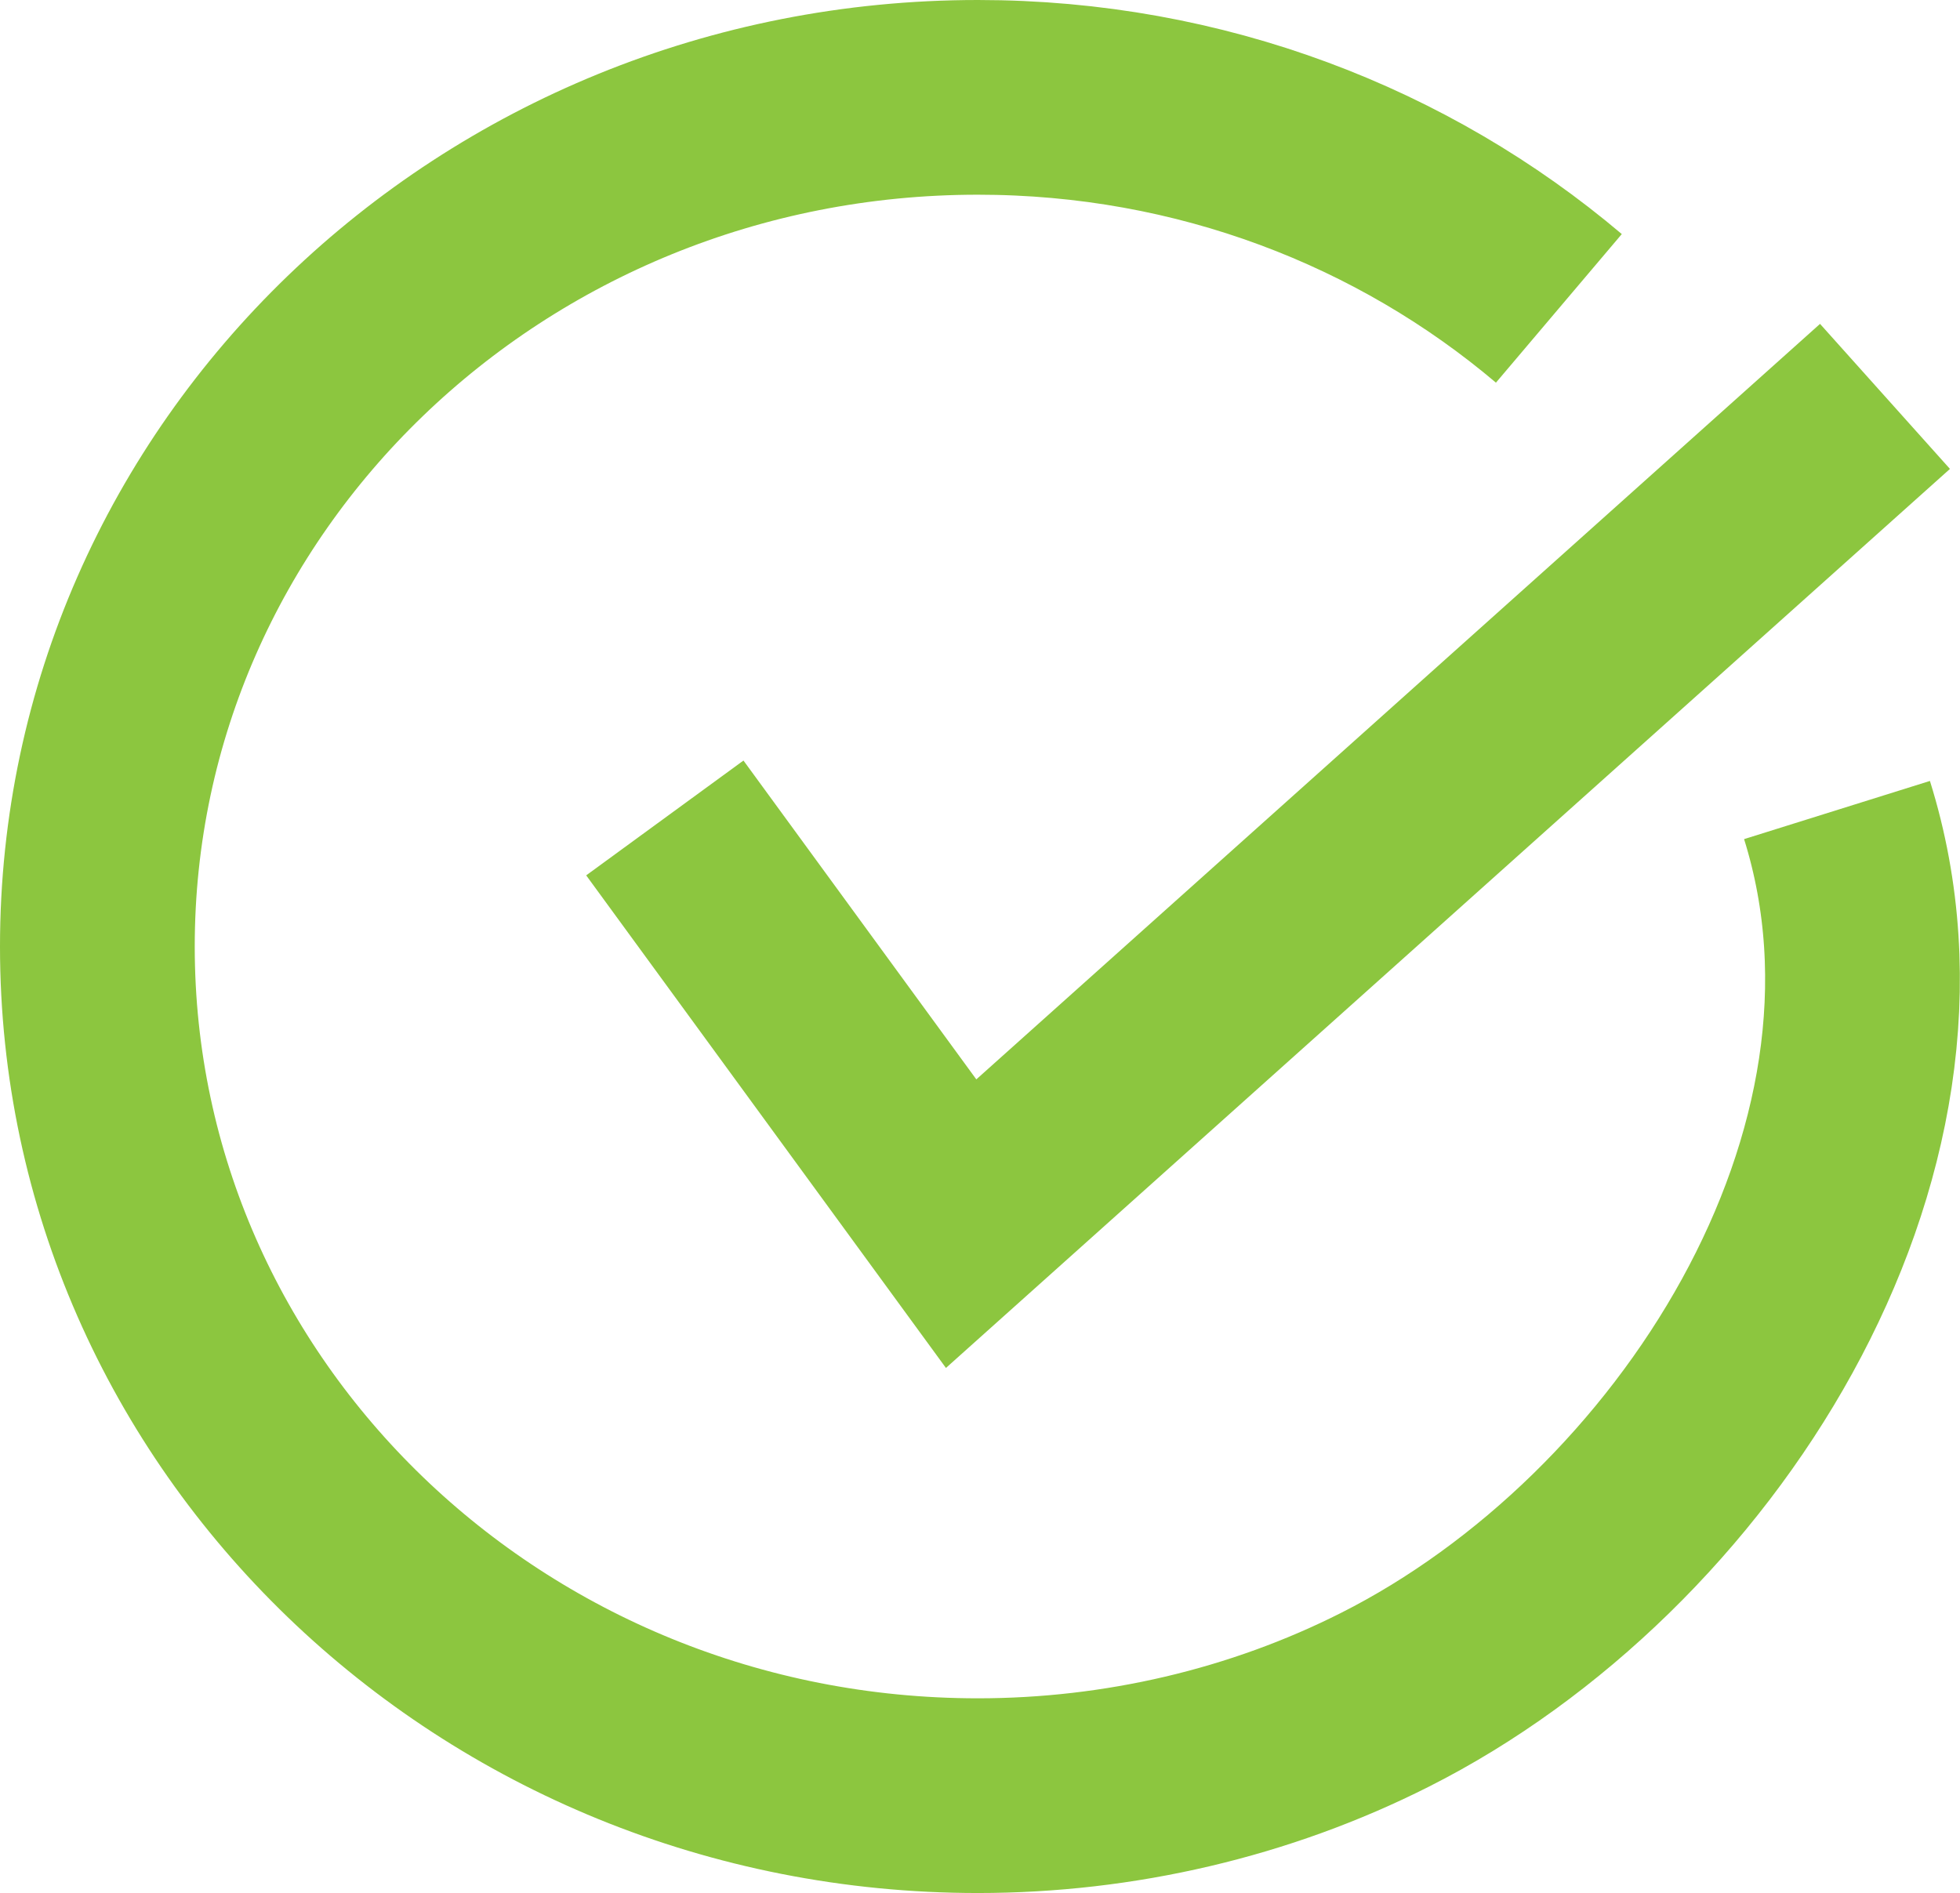
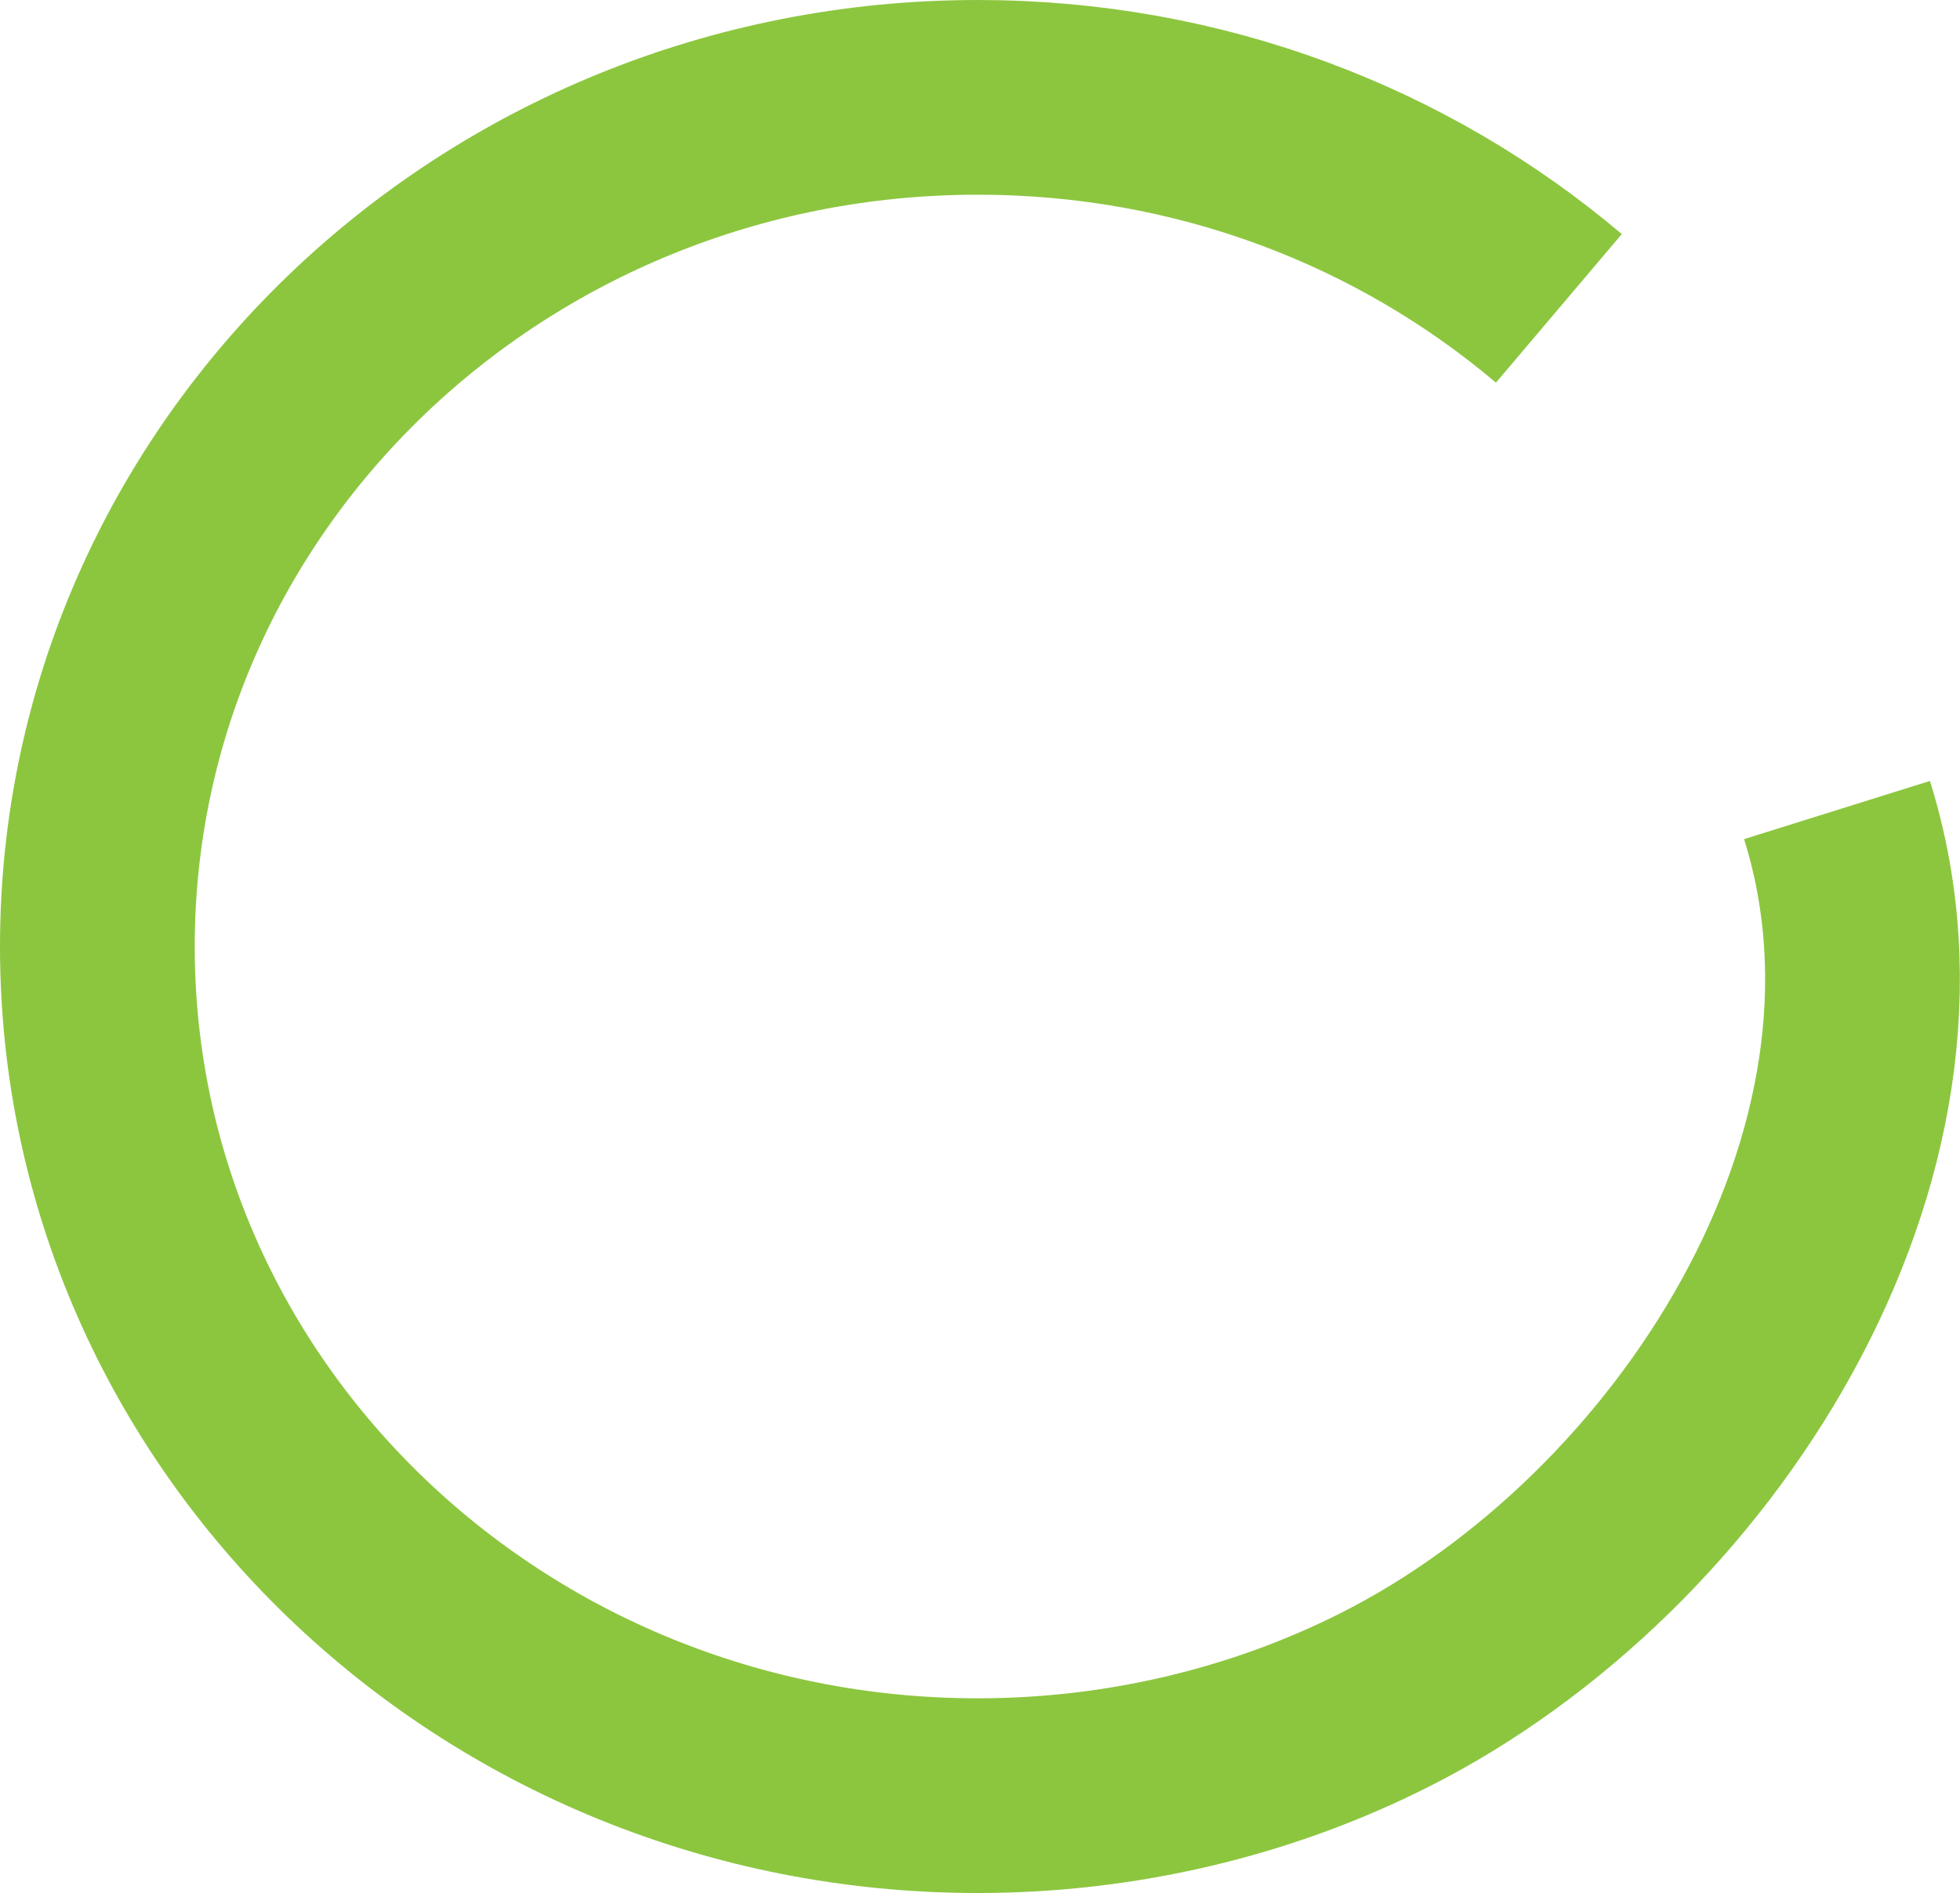
<svg xmlns="http://www.w3.org/2000/svg" id="_レイヤー_2" data-name="レイヤー 2" viewBox="0 0 42.07 40.64">
  <defs>
    <style>
      .cls-1 {
        fill: none;
        stroke: #8cc63f;
        stroke-miterlimit: 10;
        stroke-width: 4.18px;
      }
    </style>
  </defs>
  <g id="_レイヤー_1-2" data-name="レイヤー 1">
    <g>
      <path class="cls-1" d="M39.43,17.39c2.32,7.41-3.08,15.76-9.7,19.1-2.69,1.36-5.71,2.06-8.74,2.06-10.44,0-18.9-8.16-18.9-18.23S10.55,2.09,20.99,2.09c4.78,0,9.14,1.71,12.47,4.53" />
-       <polyline class="cls-1" points="14.27 17.56 20.63 26.27 40.46 8.51" />
    </g>
  </g>
</svg>